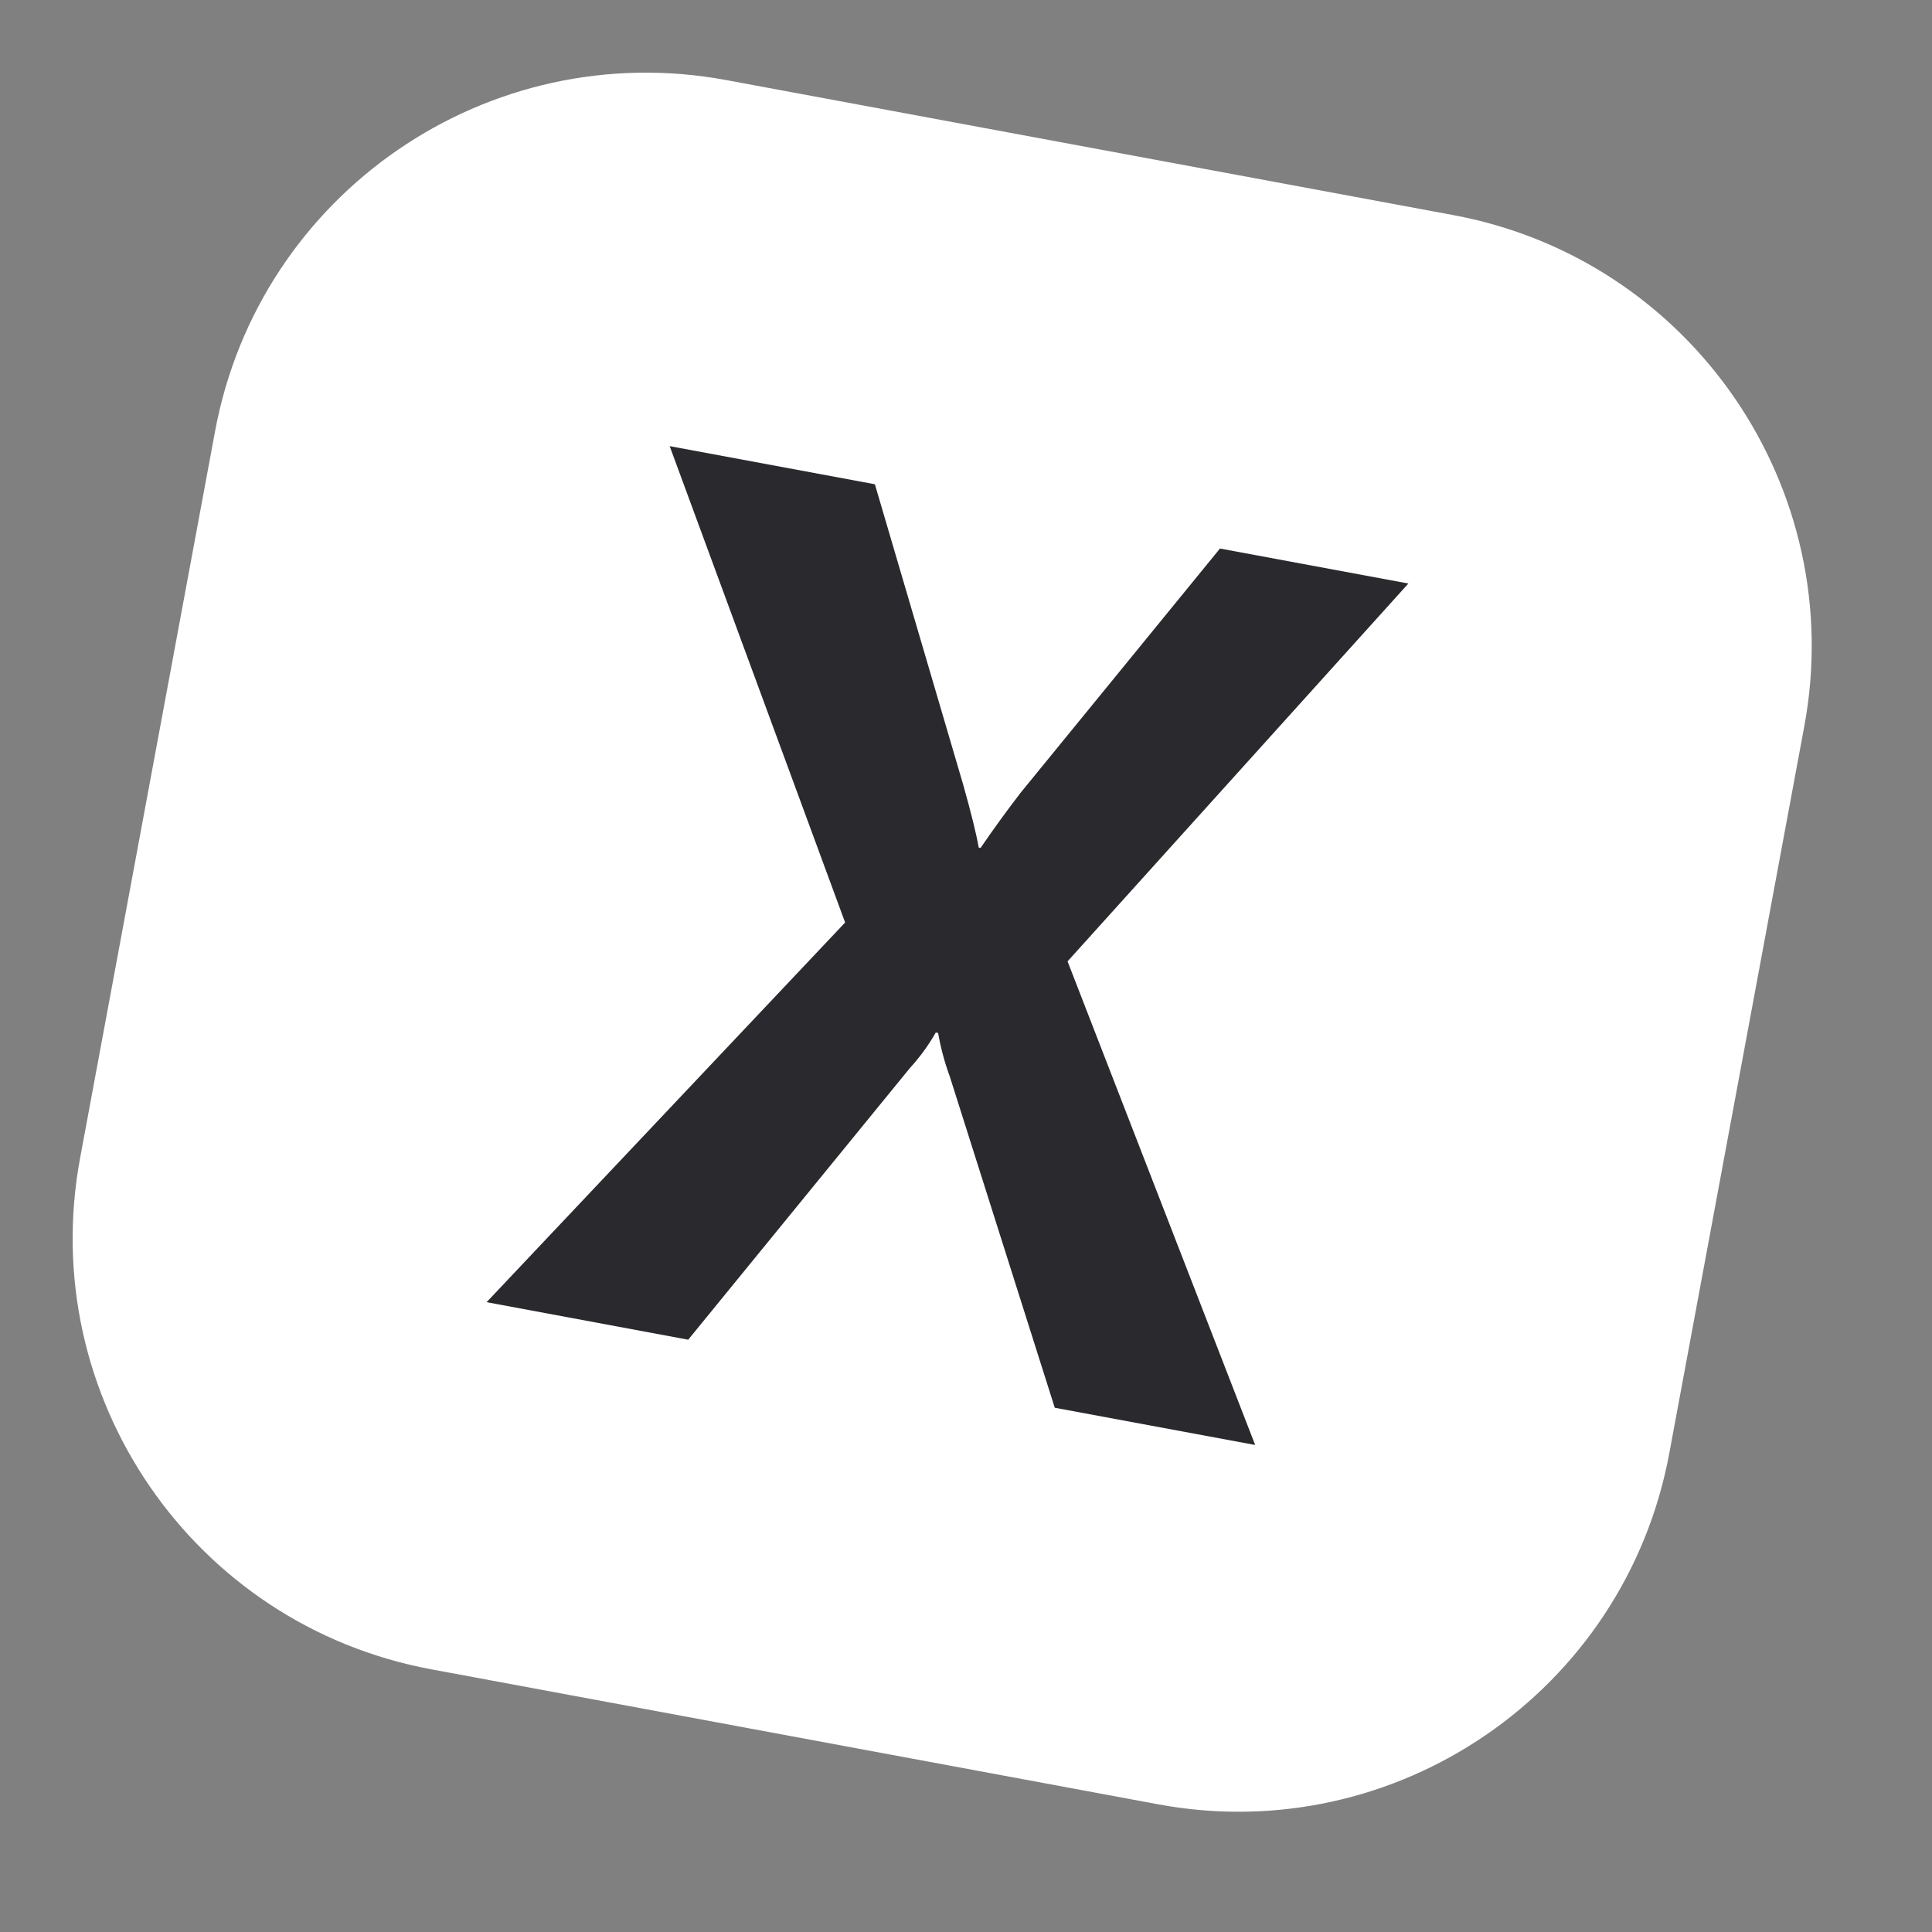
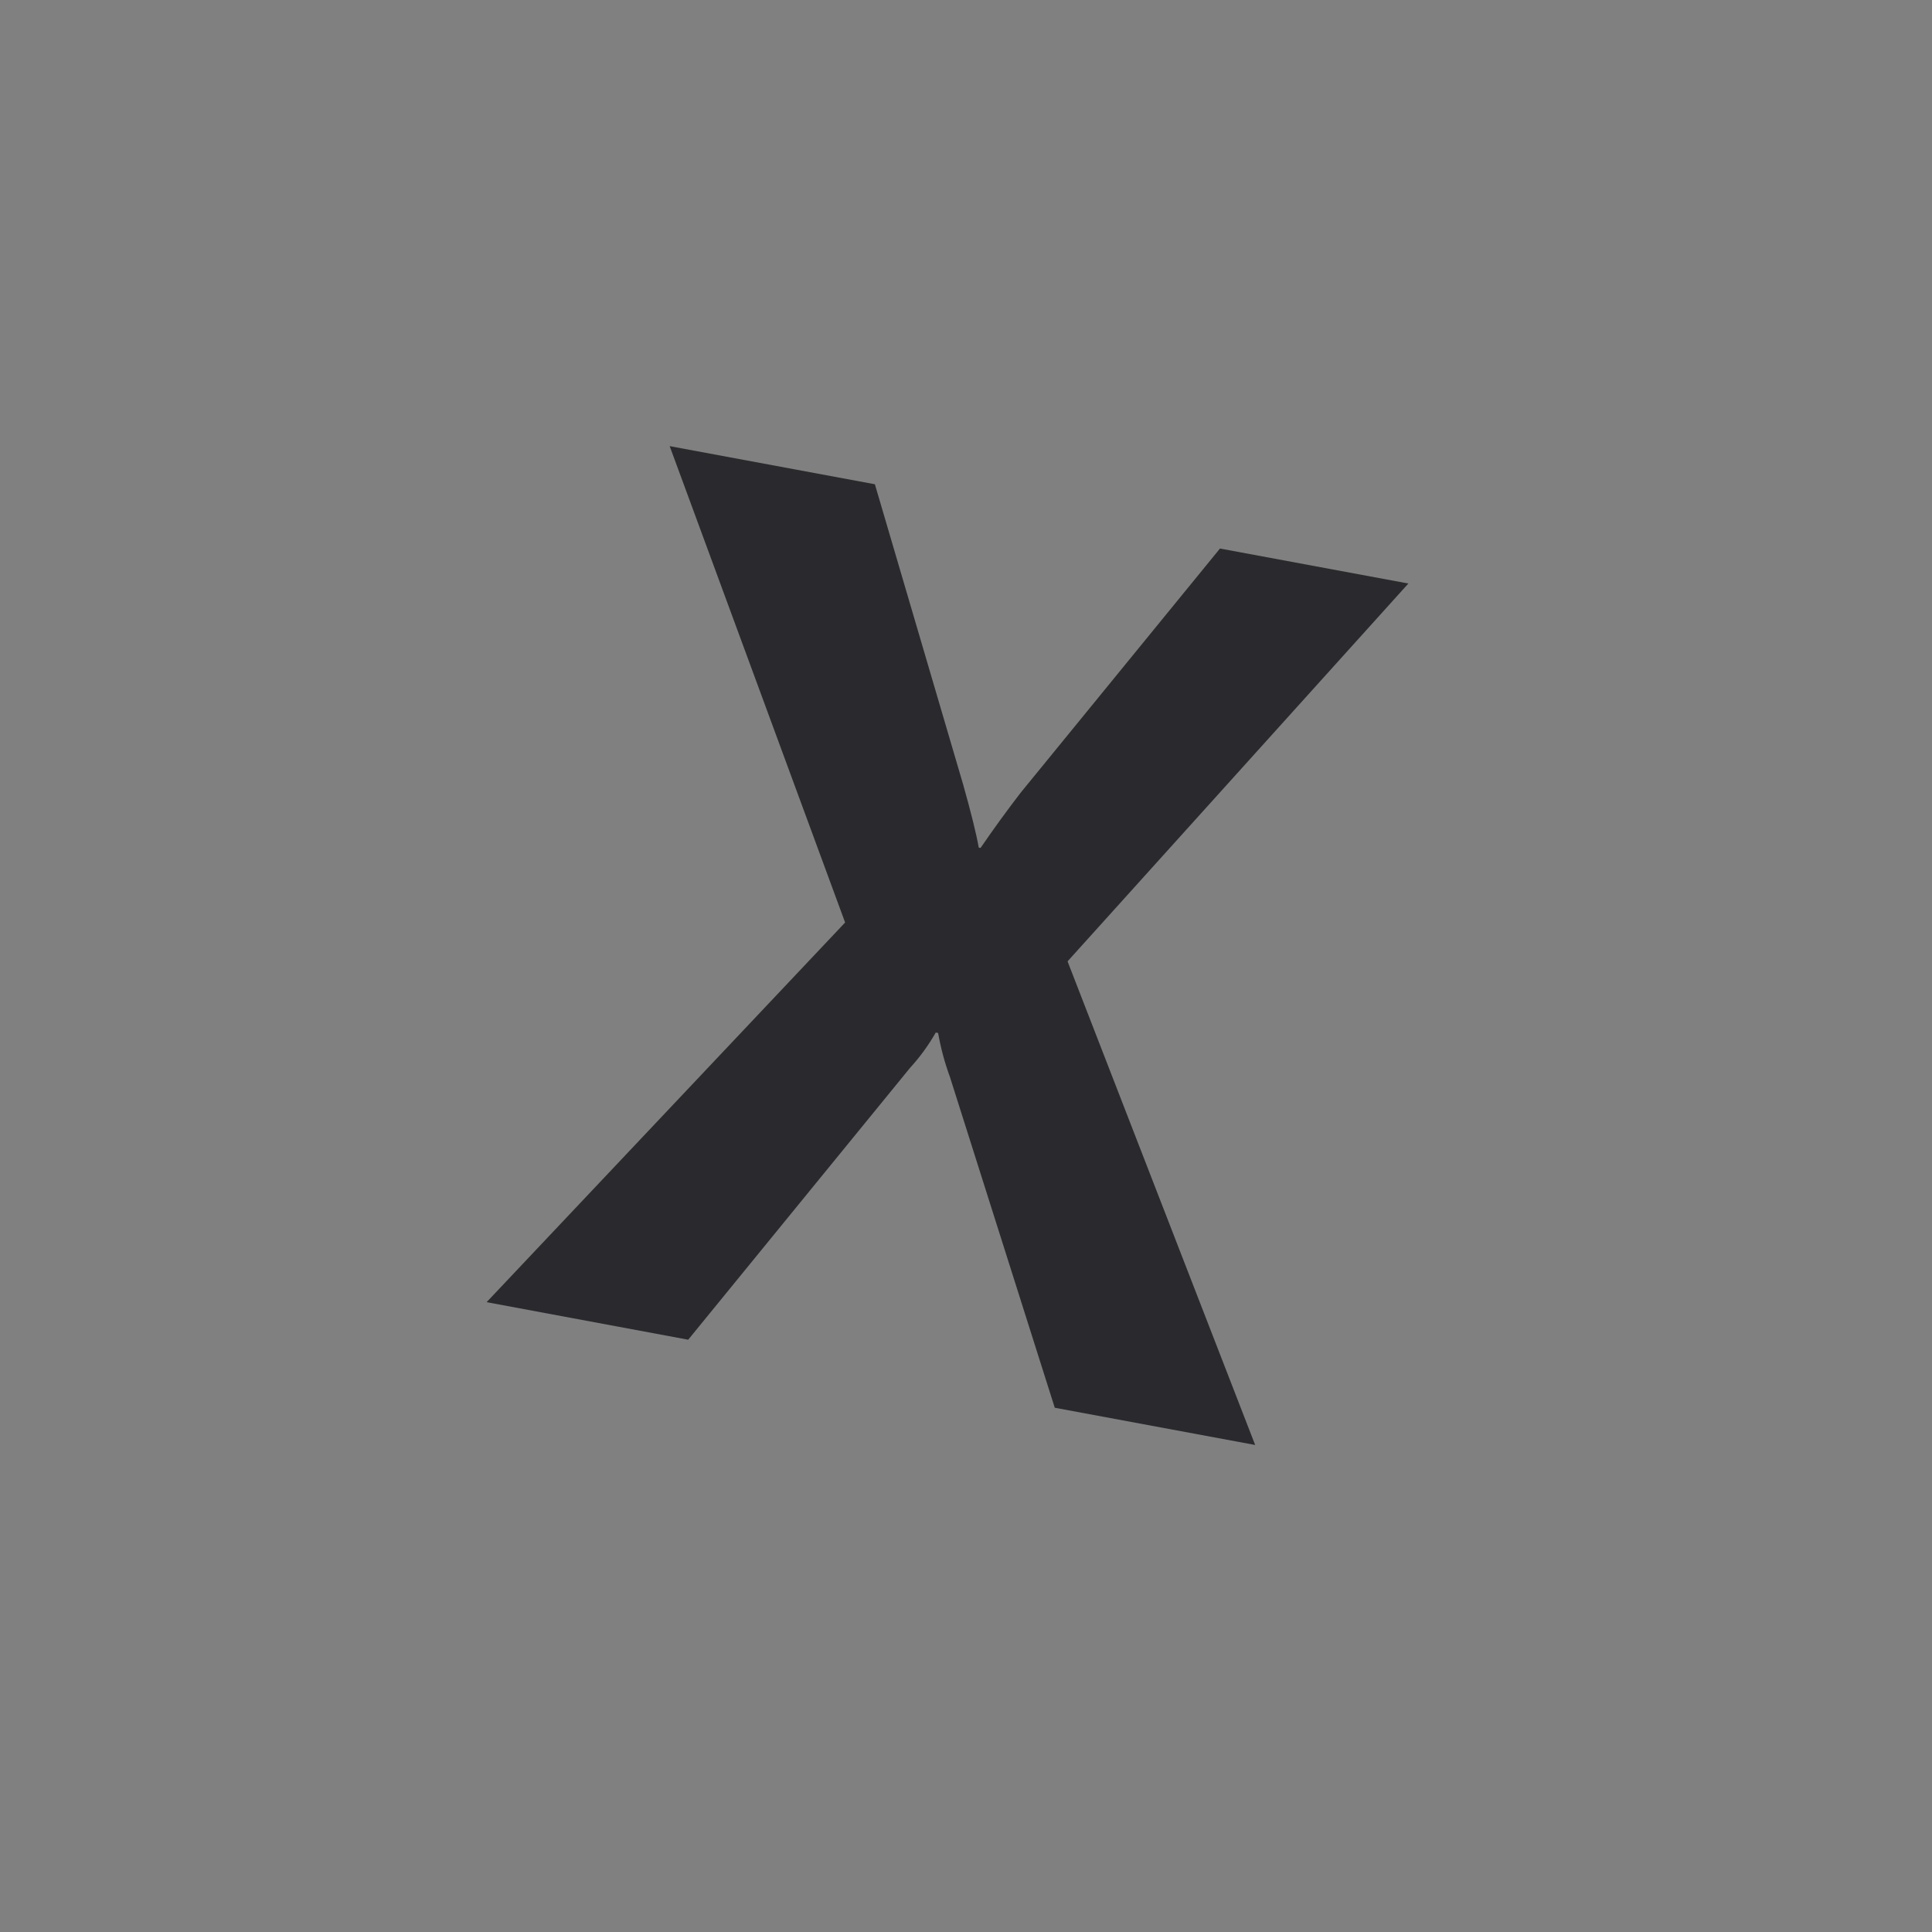
<svg xmlns="http://www.w3.org/2000/svg" width="37" height="37" viewBox="0 0 37 37" fill="none">
  <rect x="0" y="0" width="37" height="37" fill="#808080" stroke="none" />
-   <path d="M27.831 4.119L13.911 1.534C9.35 0.687 4.966 3.697 4.119 8.258L1.534 22.178C0.687 26.738 3.697 31.122 8.258 31.969L22.177 34.554C26.738 35.402 31.122 32.391 31.969 27.831L34.554 13.911C35.401 9.35 32.391 4.966 27.831 4.119Z" fill="white" />
  <path d="M9.319 24.938L16.185 17.667L12.825 8.544L16.755 9.274L18.445 15.023C18.599 15.569 18.698 15.97 18.744 16.232L18.779 16.239C19.029 15.873 19.285 15.521 19.547 15.181L23.364 10.505L26.972 11.175L20.445 18.411L24.038 27.673L20.2 26.96L18.191 20.621C18.091 20.349 18.016 20.068 17.966 19.783L17.921 19.774C17.782 20.019 17.615 20.247 17.425 20.455L13.18 25.657L9.319 24.938Z" fill="#2A2A2E" />
</svg>